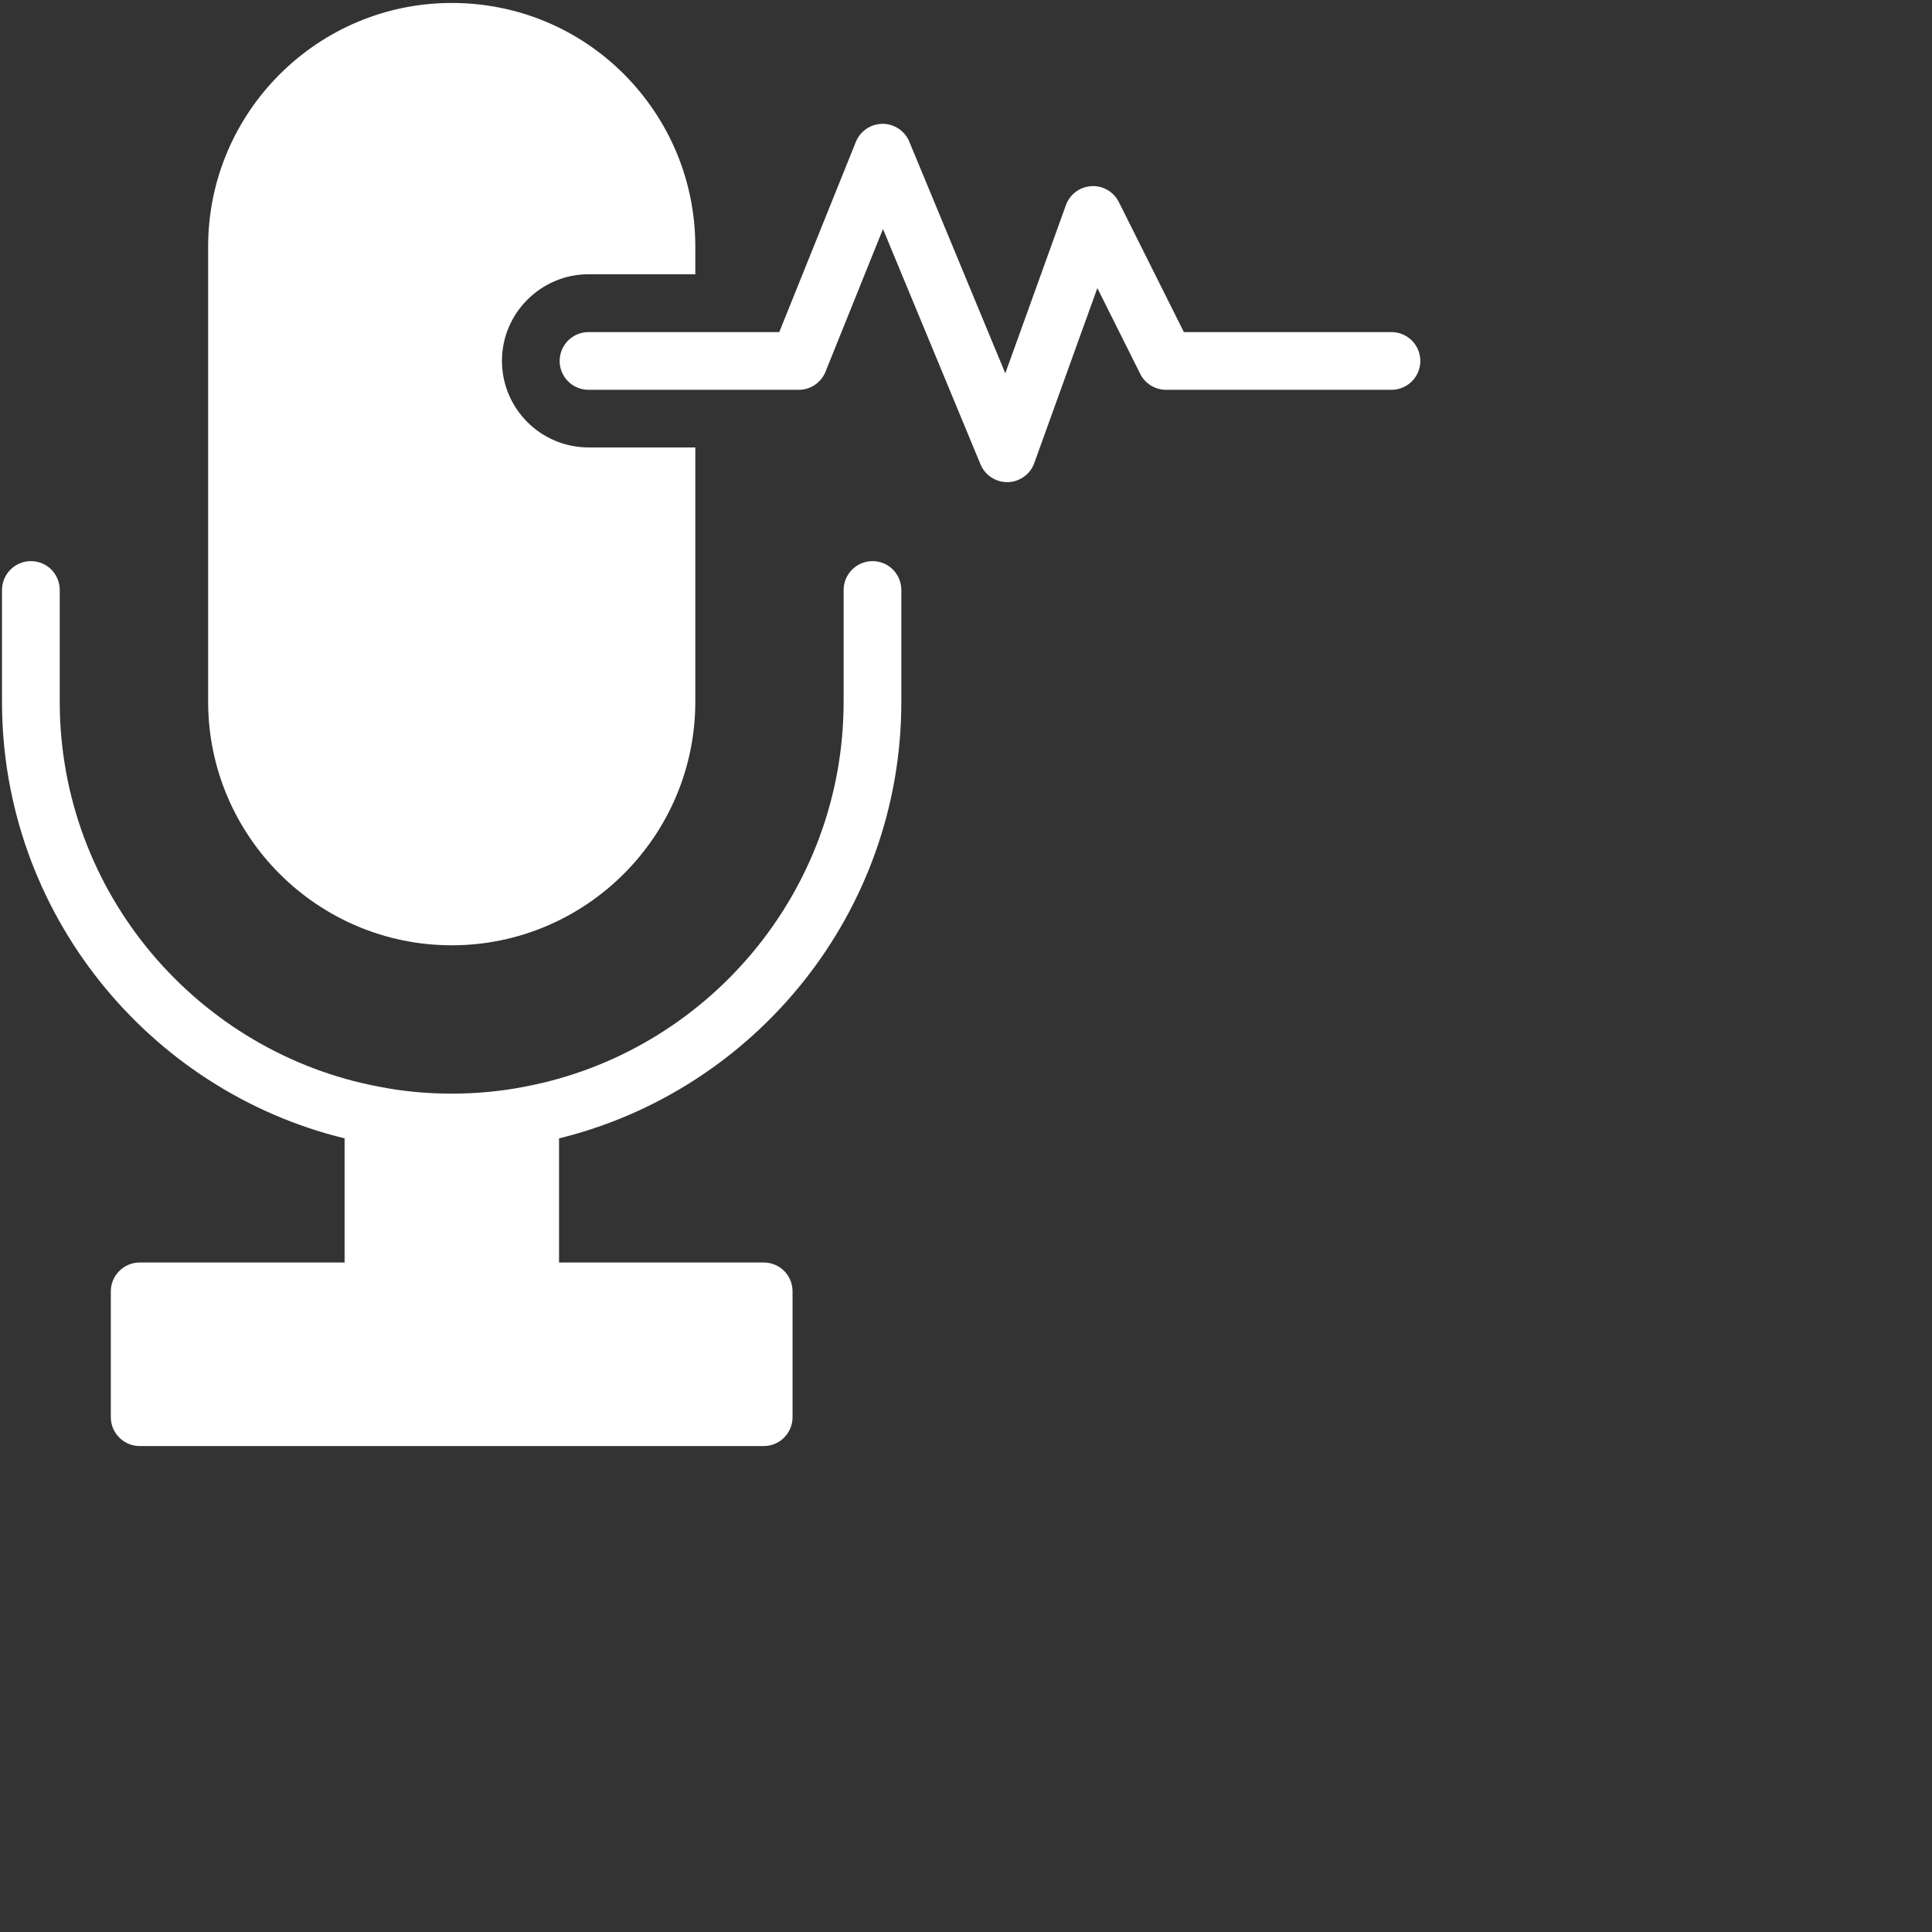
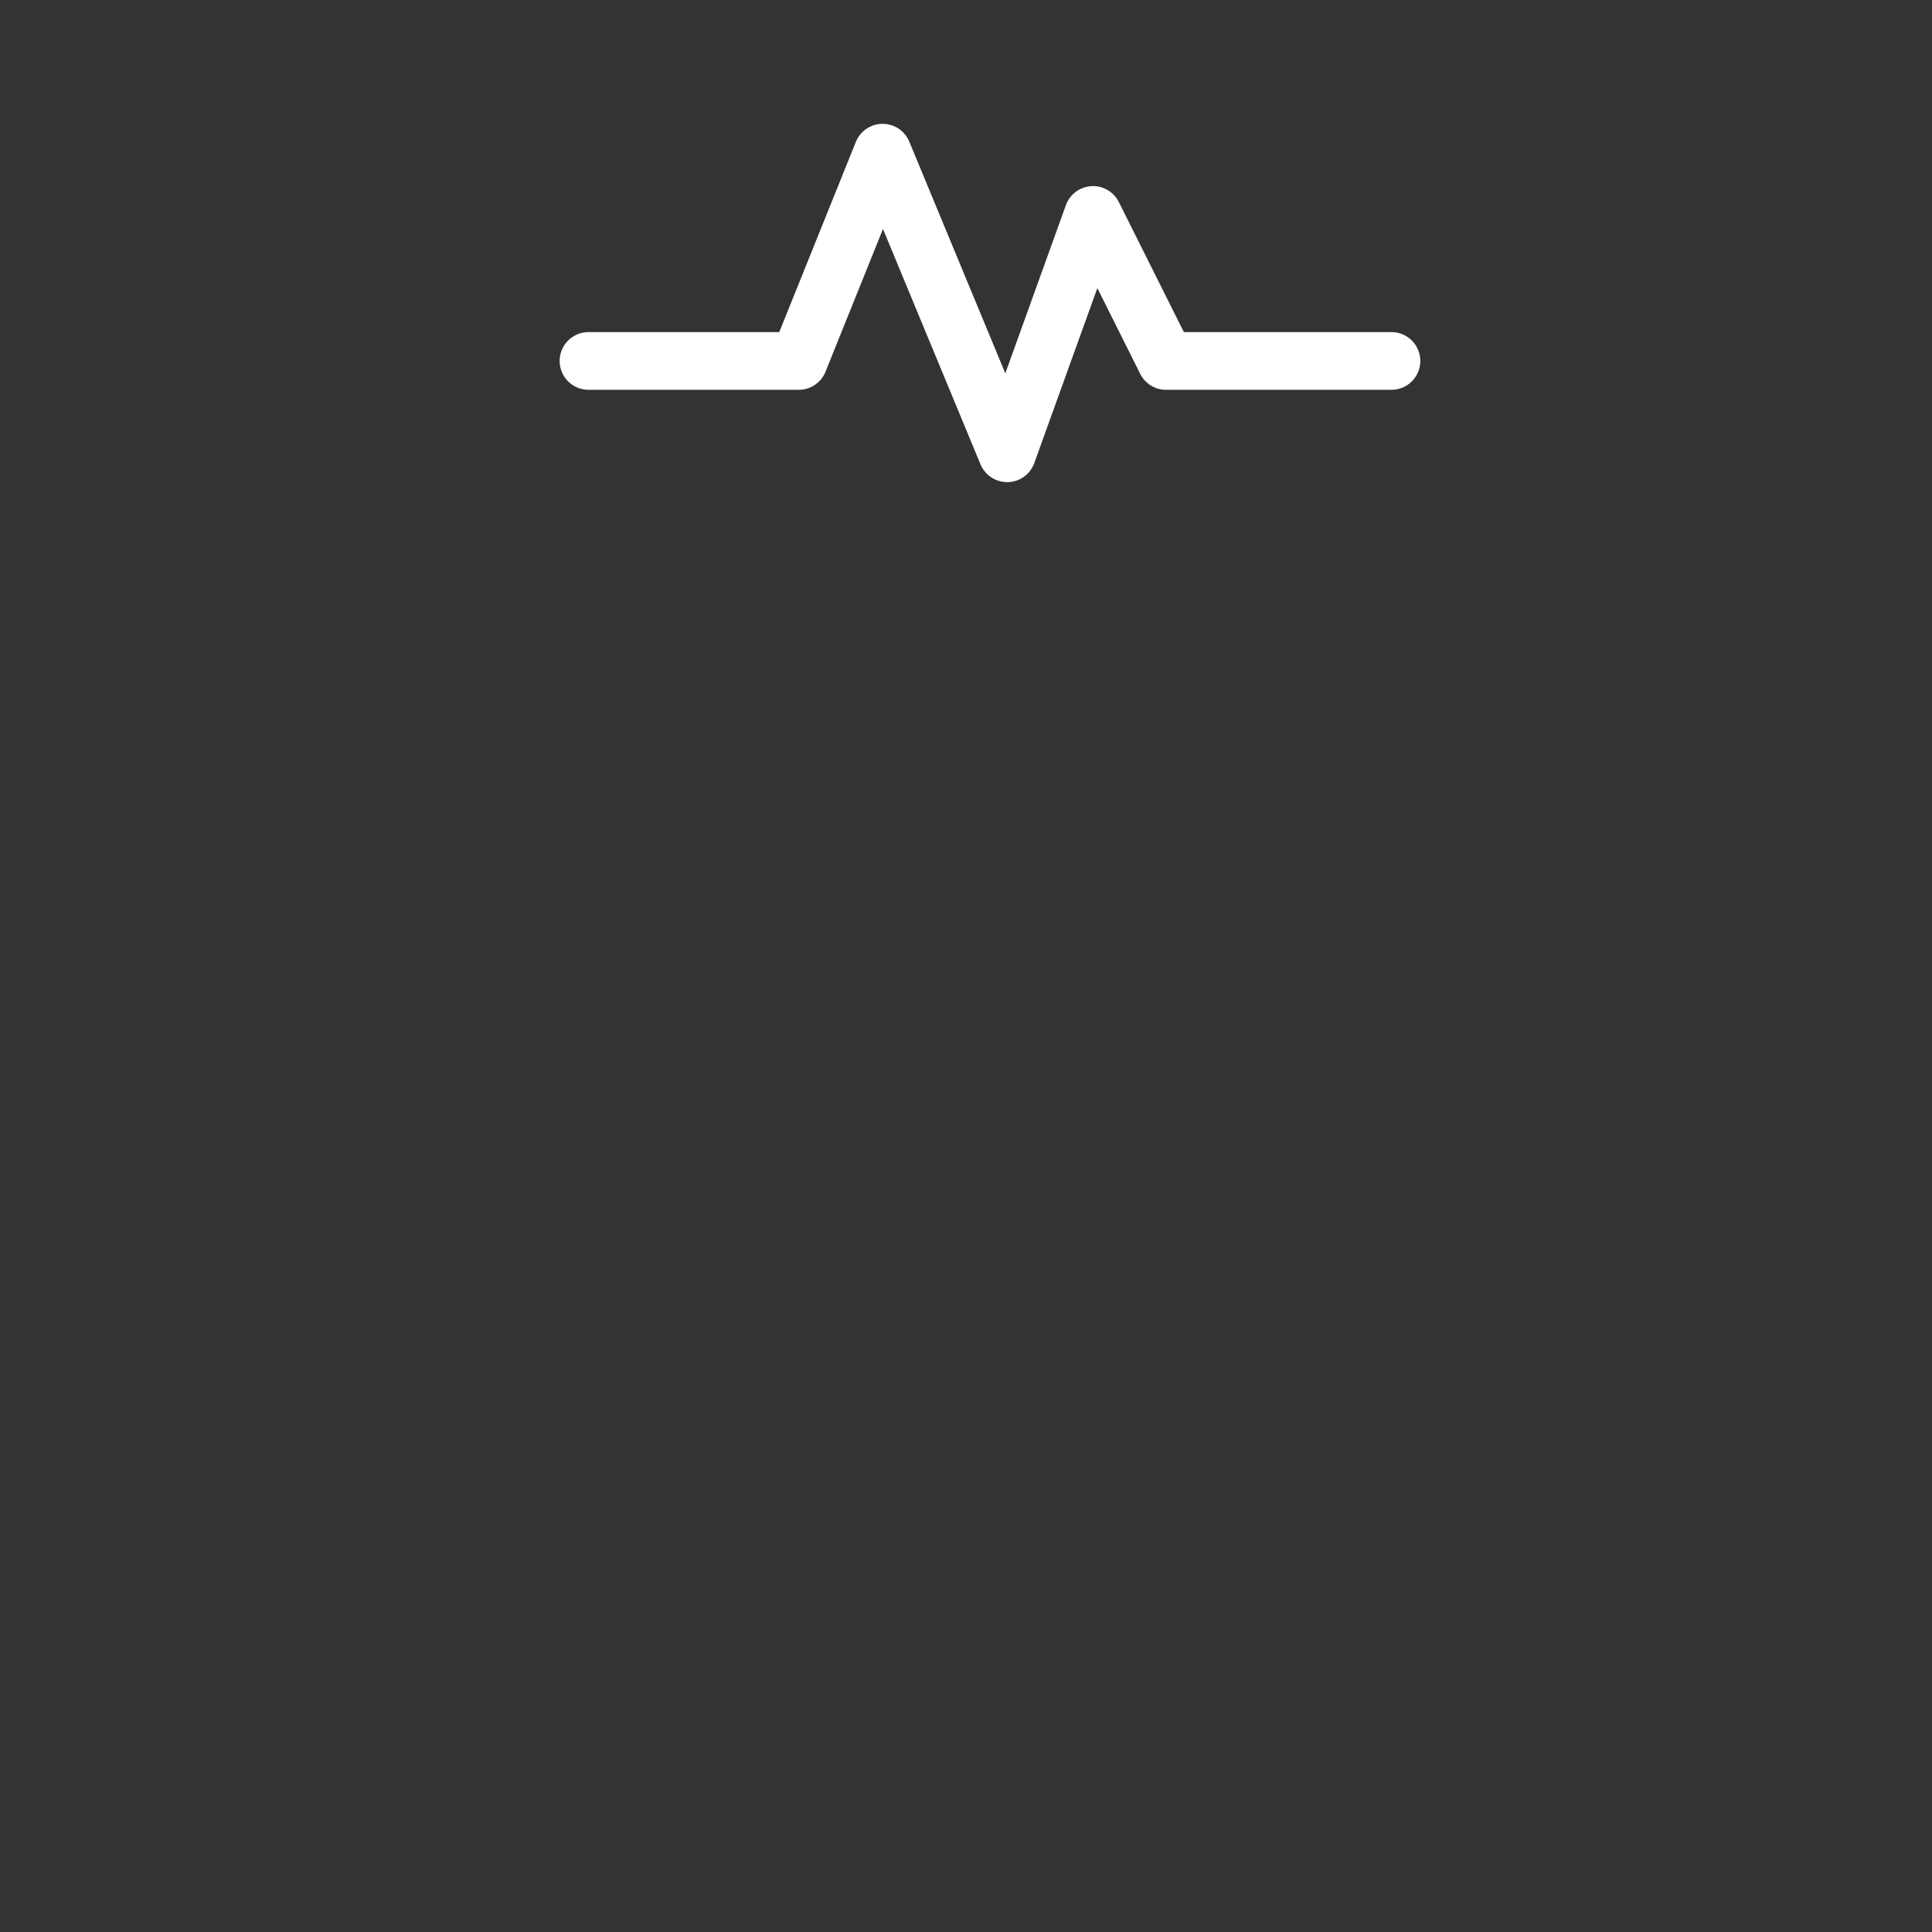
<svg xmlns="http://www.w3.org/2000/svg" width="64" height="64" viewBox="0 0 64 64" fill="none">
  <rect x="0" y="0" width="64" height="64" fill="#333333" stroke="none" />
  <g clip-path="url(#clip0_183_4385)">
-     <path d="M14.964 31.314C19.41 31.314 23.033 27.691 23.033 23.245V14.822H19.496C17.918 14.822 16.628 13.54 16.628 11.953C16.628 10.376 17.918 9.085 19.496 9.085H23.033V8.167C23.033 6.016 22.192 3.989 20.672 2.459C19.152 0.939 17.125 0.098 14.964 0.098C10.518 0.098 6.895 3.721 6.895 8.167V23.245C6.895 27.691 10.518 31.314 14.964 31.314Z" fill="white" />
-     <path d="M11.415 37.71V41.822H4.627C4.101 41.822 3.671 42.252 3.671 42.778V46.946C3.671 47.472 4.101 47.902 4.627 47.902H25.298C25.833 47.902 26.254 47.472 26.254 46.946V42.778C26.254 42.252 25.833 41.822 25.298 41.822H18.519V37.71C25.02 36.114 29.858 30.234 29.858 23.245V19.545C29.858 19.019 29.438 18.588 28.902 18.588C28.376 18.588 27.946 19.019 27.946 19.545V23.245C27.946 29.574 23.385 34.871 17.372 35.999C16.597 36.152 15.784 36.228 14.962 36.228C14.14 36.228 13.337 36.152 12.562 35.999C6.549 34.871 1.979 29.574 1.979 23.245V19.545C1.979 19.019 1.558 18.588 1.022 18.588C0.497 18.588 0.066 19.019 0.066 19.545V23.245C0.066 30.234 4.914 36.123 11.415 37.71Z" fill="white" />
    <path d="M18.539 11.957C18.539 12.485 18.967 12.913 19.495 12.913H26.459C26.85 12.913 27.201 12.676 27.346 12.314L29.25 7.586L32.48 15.381C32.628 15.739 32.978 15.971 33.363 15.971C33.371 15.971 33.378 15.971 33.386 15.971C33.781 15.962 34.129 15.711 34.262 15.339L36.351 9.544L37.771 12.385C37.934 12.709 38.264 12.913 38.626 12.913H46.094C46.622 12.913 47.05 12.485 47.05 11.957C47.05 11.429 46.622 11.001 46.094 11.001H39.217L37.063 6.693C36.892 6.351 36.528 6.139 36.152 6.167C35.77 6.189 35.439 6.437 35.309 6.797L33.302 12.367L30.121 4.692C29.973 4.335 29.625 4.102 29.238 4.102C29.236 4.102 29.235 4.102 29.233 4.102C28.845 4.104 28.497 4.341 28.351 4.701L25.814 11.001H19.495C18.967 11.001 18.539 11.429 18.539 11.957Z" fill="white" />
  </g>
  <defs>
    <clipPath id="clip0_183_4385">
      <rect width="47.117" height="48" fill="white" />
    </clipPath>
  </defs>
</svg>